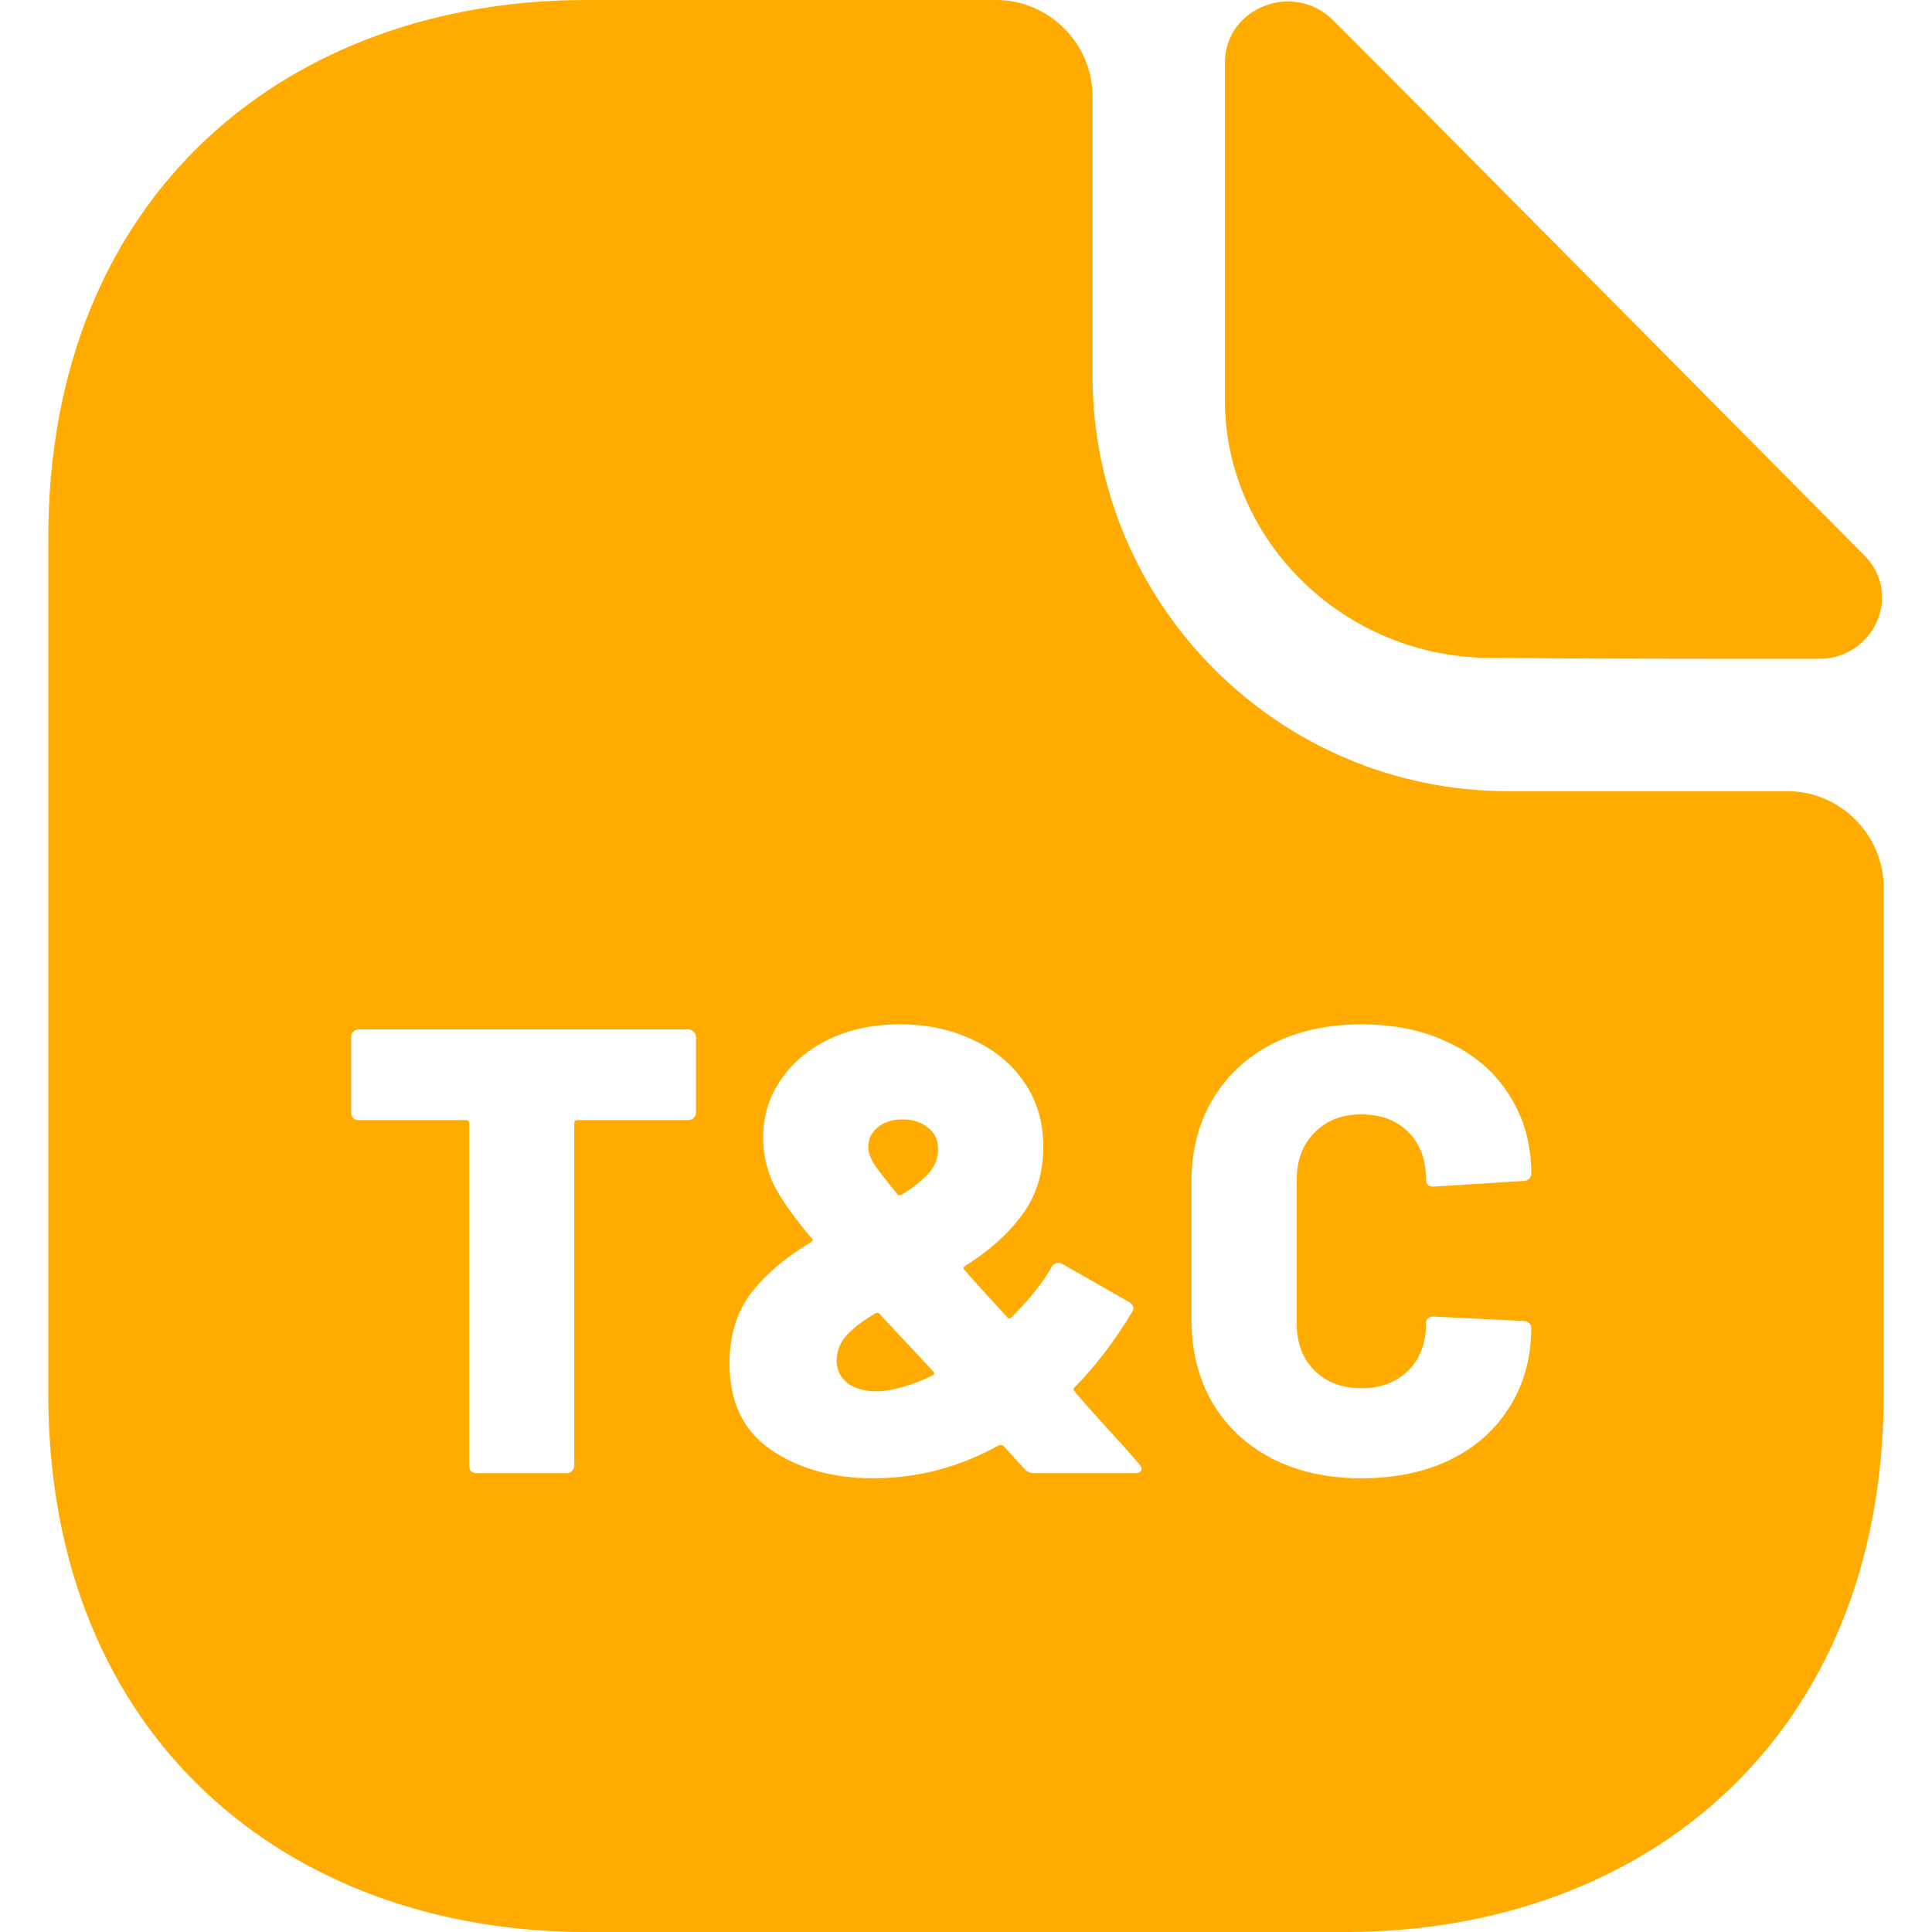
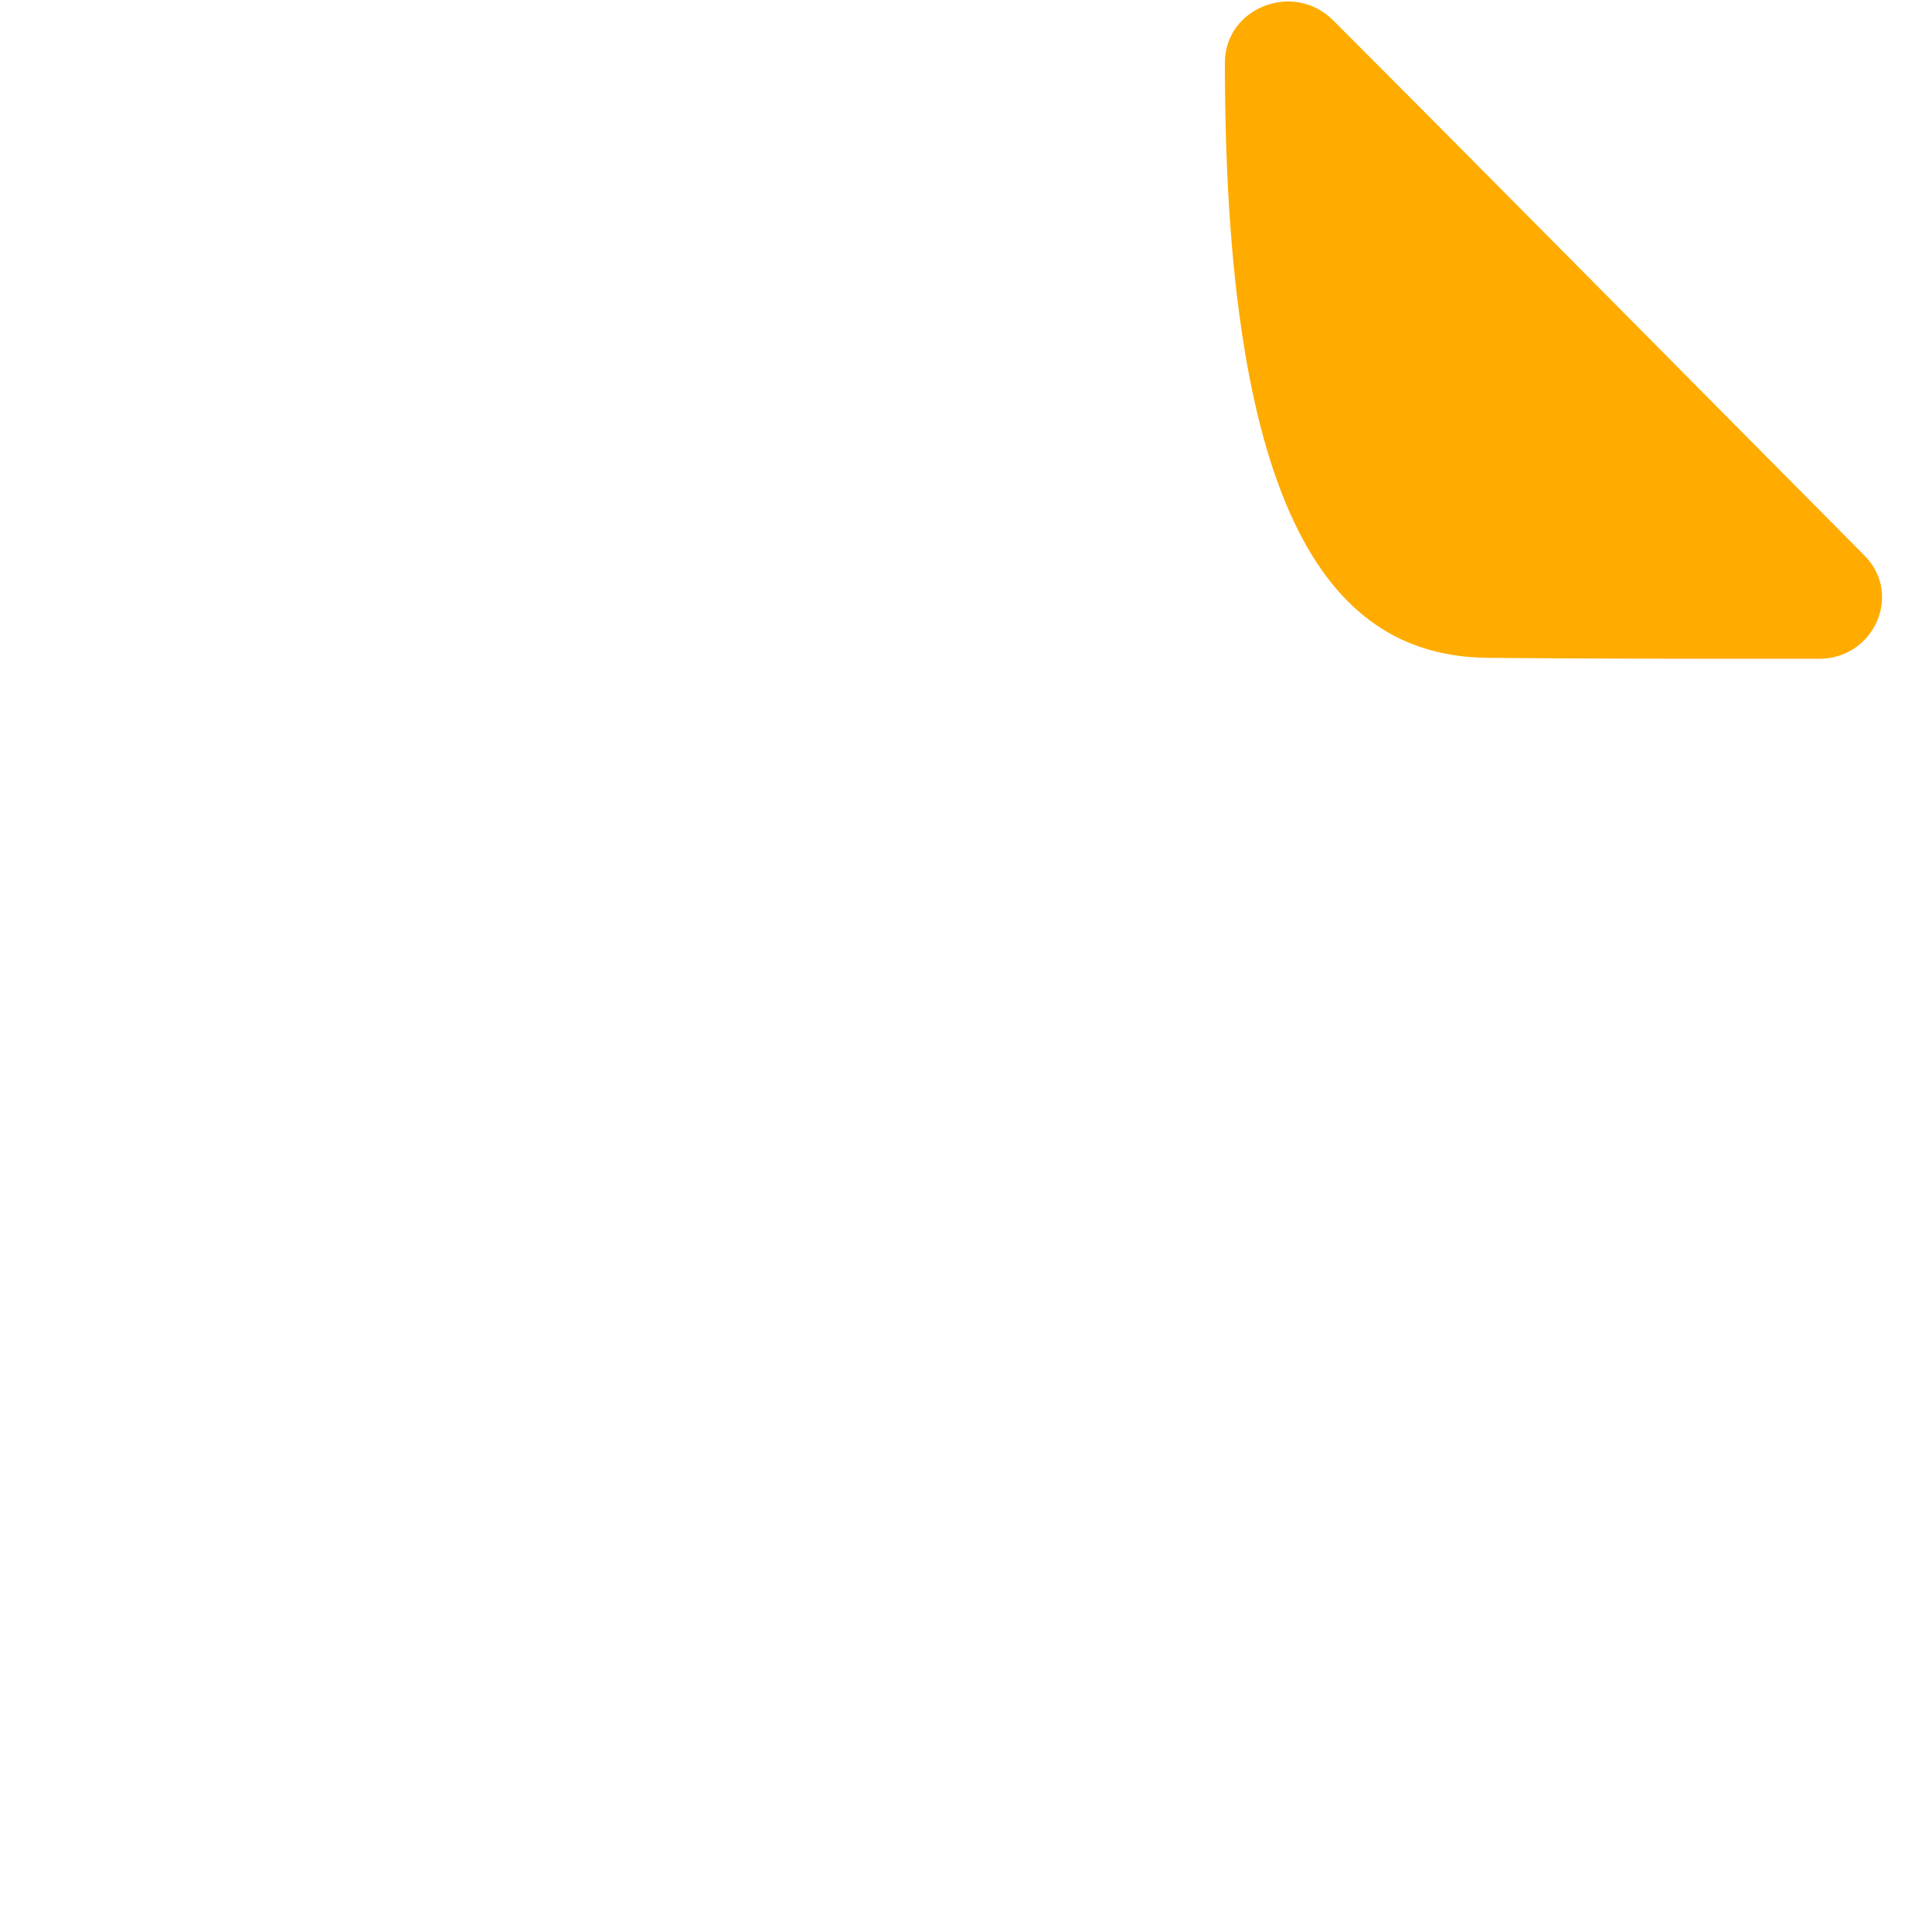
<svg xmlns="http://www.w3.org/2000/svg" width="20" height="20" viewBox="0 0 20 20" fill="none">
-   <path d="M13.8 0.21C13.39 -0.2 12.68 0.08 12.68 0.65V4.14C12.68 5.6 13.92 6.81 15.43 6.81C16.38 6.82 17.7 6.82 18.83 6.82C19.4 6.82 19.7 6.15 19.3 5.75C17.86 4.3 15.28 1.69 13.8 0.21Z" fill="#FFAB00" />
-   <path fill-rule="evenodd" clip-rule="evenodd" d="M15.61 8.19H18.5C19.05 8.19 19.5 8.64 19.5 9.19V14.43C19.5 18 17.01 20 13.93 20H6.07C2.99 20 0.5 18 0.5 14.43V5.57C0.5 2 2.99 0 6.07 0H10.31C10.86 0 11.31 0.45 11.31 1V3.89C11.31 6.26 13.24 8.19 15.61 8.19ZM13.168 15.099C13.434 15.235 13.743 15.303 14.093 15.303C14.443 15.303 14.749 15.239 15.012 15.112C15.279 14.981 15.484 14.797 15.629 14.561C15.777 14.325 15.852 14.051 15.852 13.741C15.852 13.723 15.843 13.708 15.825 13.695C15.812 13.682 15.795 13.675 15.773 13.675L14.841 13.629C14.789 13.629 14.762 13.653 14.762 13.701C14.762 13.902 14.701 14.064 14.579 14.187C14.456 14.309 14.294 14.371 14.093 14.371C13.892 14.371 13.73 14.309 13.607 14.187C13.485 14.064 13.424 13.902 13.424 13.701V12.212C13.424 12.01 13.485 11.848 13.607 11.726C13.73 11.599 13.892 11.536 14.093 11.536C14.294 11.536 14.456 11.597 14.579 11.719C14.701 11.842 14.762 12.006 14.762 12.212C14.762 12.26 14.789 12.284 14.841 12.284L15.773 12.225C15.795 12.225 15.812 12.218 15.825 12.205C15.843 12.192 15.852 12.174 15.852 12.152C15.852 11.846 15.777 11.577 15.629 11.345C15.484 11.109 15.279 10.928 15.012 10.801C14.749 10.669 14.443 10.604 14.093 10.604C13.743 10.604 13.434 10.672 13.168 10.807C12.905 10.943 12.7 11.135 12.551 11.385C12.406 11.63 12.334 11.914 12.334 12.238V13.655C12.334 13.983 12.406 14.272 12.551 14.522C12.7 14.771 12.905 14.963 13.168 15.099ZM11.791 15.152C11.809 15.178 11.818 15.195 11.818 15.204C11.818 15.235 11.794 15.25 11.745 15.25H10.709C10.665 15.25 10.632 15.237 10.61 15.211L10.387 14.968C10.378 14.959 10.363 14.957 10.341 14.961C9.93 15.189 9.497 15.303 9.042 15.303C8.622 15.303 8.267 15.204 7.979 15.007C7.694 14.81 7.552 14.513 7.552 14.115C7.552 13.826 7.626 13.583 7.775 13.386C7.928 13.189 8.134 13.014 8.392 12.861C8.418 12.844 8.421 12.829 8.399 12.815C8.197 12.575 8.064 12.382 7.998 12.238C7.933 12.094 7.9 11.938 7.9 11.772C7.9 11.557 7.959 11.363 8.077 11.188C8.195 11.008 8.361 10.866 8.576 10.761C8.79 10.656 9.037 10.604 9.317 10.604C9.602 10.604 9.856 10.659 10.079 10.768C10.306 10.873 10.483 11.022 10.61 11.214C10.737 11.402 10.8 11.621 10.8 11.87C10.8 12.142 10.728 12.376 10.584 12.572C10.44 12.769 10.243 12.947 9.993 13.104C9.971 13.117 9.969 13.133 9.987 13.15C10.079 13.255 10.225 13.417 10.427 13.636C10.44 13.653 10.455 13.653 10.472 13.636C10.656 13.452 10.794 13.279 10.886 13.117C10.899 13.095 10.914 13.082 10.932 13.078C10.954 13.069 10.976 13.071 10.997 13.084L11.687 13.478C11.735 13.509 11.745 13.544 11.719 13.583C11.54 13.881 11.341 14.141 11.122 14.364C11.109 14.377 11.111 14.393 11.129 14.41C11.22 14.519 11.389 14.707 11.634 14.974C11.669 15.014 11.7 15.049 11.726 15.079C11.752 15.11 11.774 15.134 11.791 15.152ZM9.344 11.588C9.234 11.588 9.147 11.617 9.081 11.674C9.02 11.726 8.989 11.794 8.989 11.877C8.989 11.925 9.007 11.98 9.042 12.041C9.081 12.102 9.162 12.207 9.285 12.356C9.293 12.373 9.309 12.378 9.331 12.369C9.453 12.295 9.547 12.22 9.613 12.146C9.678 12.072 9.711 11.989 9.711 11.897C9.711 11.8 9.676 11.726 9.606 11.674C9.541 11.617 9.453 11.588 9.344 11.588ZM9.239 14.384C9.383 14.353 9.521 14.305 9.652 14.239C9.674 14.226 9.676 14.211 9.659 14.194L9.37 13.885C9.352 13.867 9.265 13.774 9.107 13.603C9.099 13.59 9.083 13.588 9.061 13.596C8.943 13.666 8.851 13.734 8.786 13.8C8.72 13.865 8.681 13.938 8.668 14.016C8.663 14.034 8.661 14.058 8.661 14.088C8.661 14.18 8.698 14.257 8.773 14.318C8.851 14.375 8.952 14.403 9.075 14.403C9.127 14.403 9.182 14.397 9.239 14.384ZM7.179 10.682C7.166 10.665 7.148 10.656 7.127 10.656H3.714C3.692 10.656 3.672 10.665 3.655 10.682C3.642 10.696 3.635 10.713 3.635 10.735V11.516C3.635 11.538 3.642 11.557 3.655 11.575C3.672 11.588 3.692 11.595 3.714 11.595H4.823C4.845 11.595 4.856 11.606 4.856 11.627V15.171C4.856 15.193 4.862 15.213 4.876 15.23C4.893 15.243 4.913 15.25 4.935 15.25H5.867C5.888 15.25 5.906 15.243 5.919 15.23C5.937 15.213 5.945 15.193 5.945 15.171V11.627C5.945 11.606 5.956 11.595 5.978 11.595H7.127C7.148 11.595 7.166 11.588 7.179 11.575C7.197 11.557 7.205 11.538 7.205 11.516V10.735C7.205 10.713 7.197 10.696 7.179 10.682Z" fill="#FFAB00" />
+   <path d="M13.8 0.21C13.39 -0.2 12.68 0.08 12.68 0.65C12.68 5.6 13.92 6.81 15.43 6.81C16.38 6.82 17.7 6.82 18.83 6.82C19.4 6.82 19.7 6.15 19.3 5.75C17.86 4.3 15.28 1.69 13.8 0.21Z" fill="#FFAB00" />
</svg>